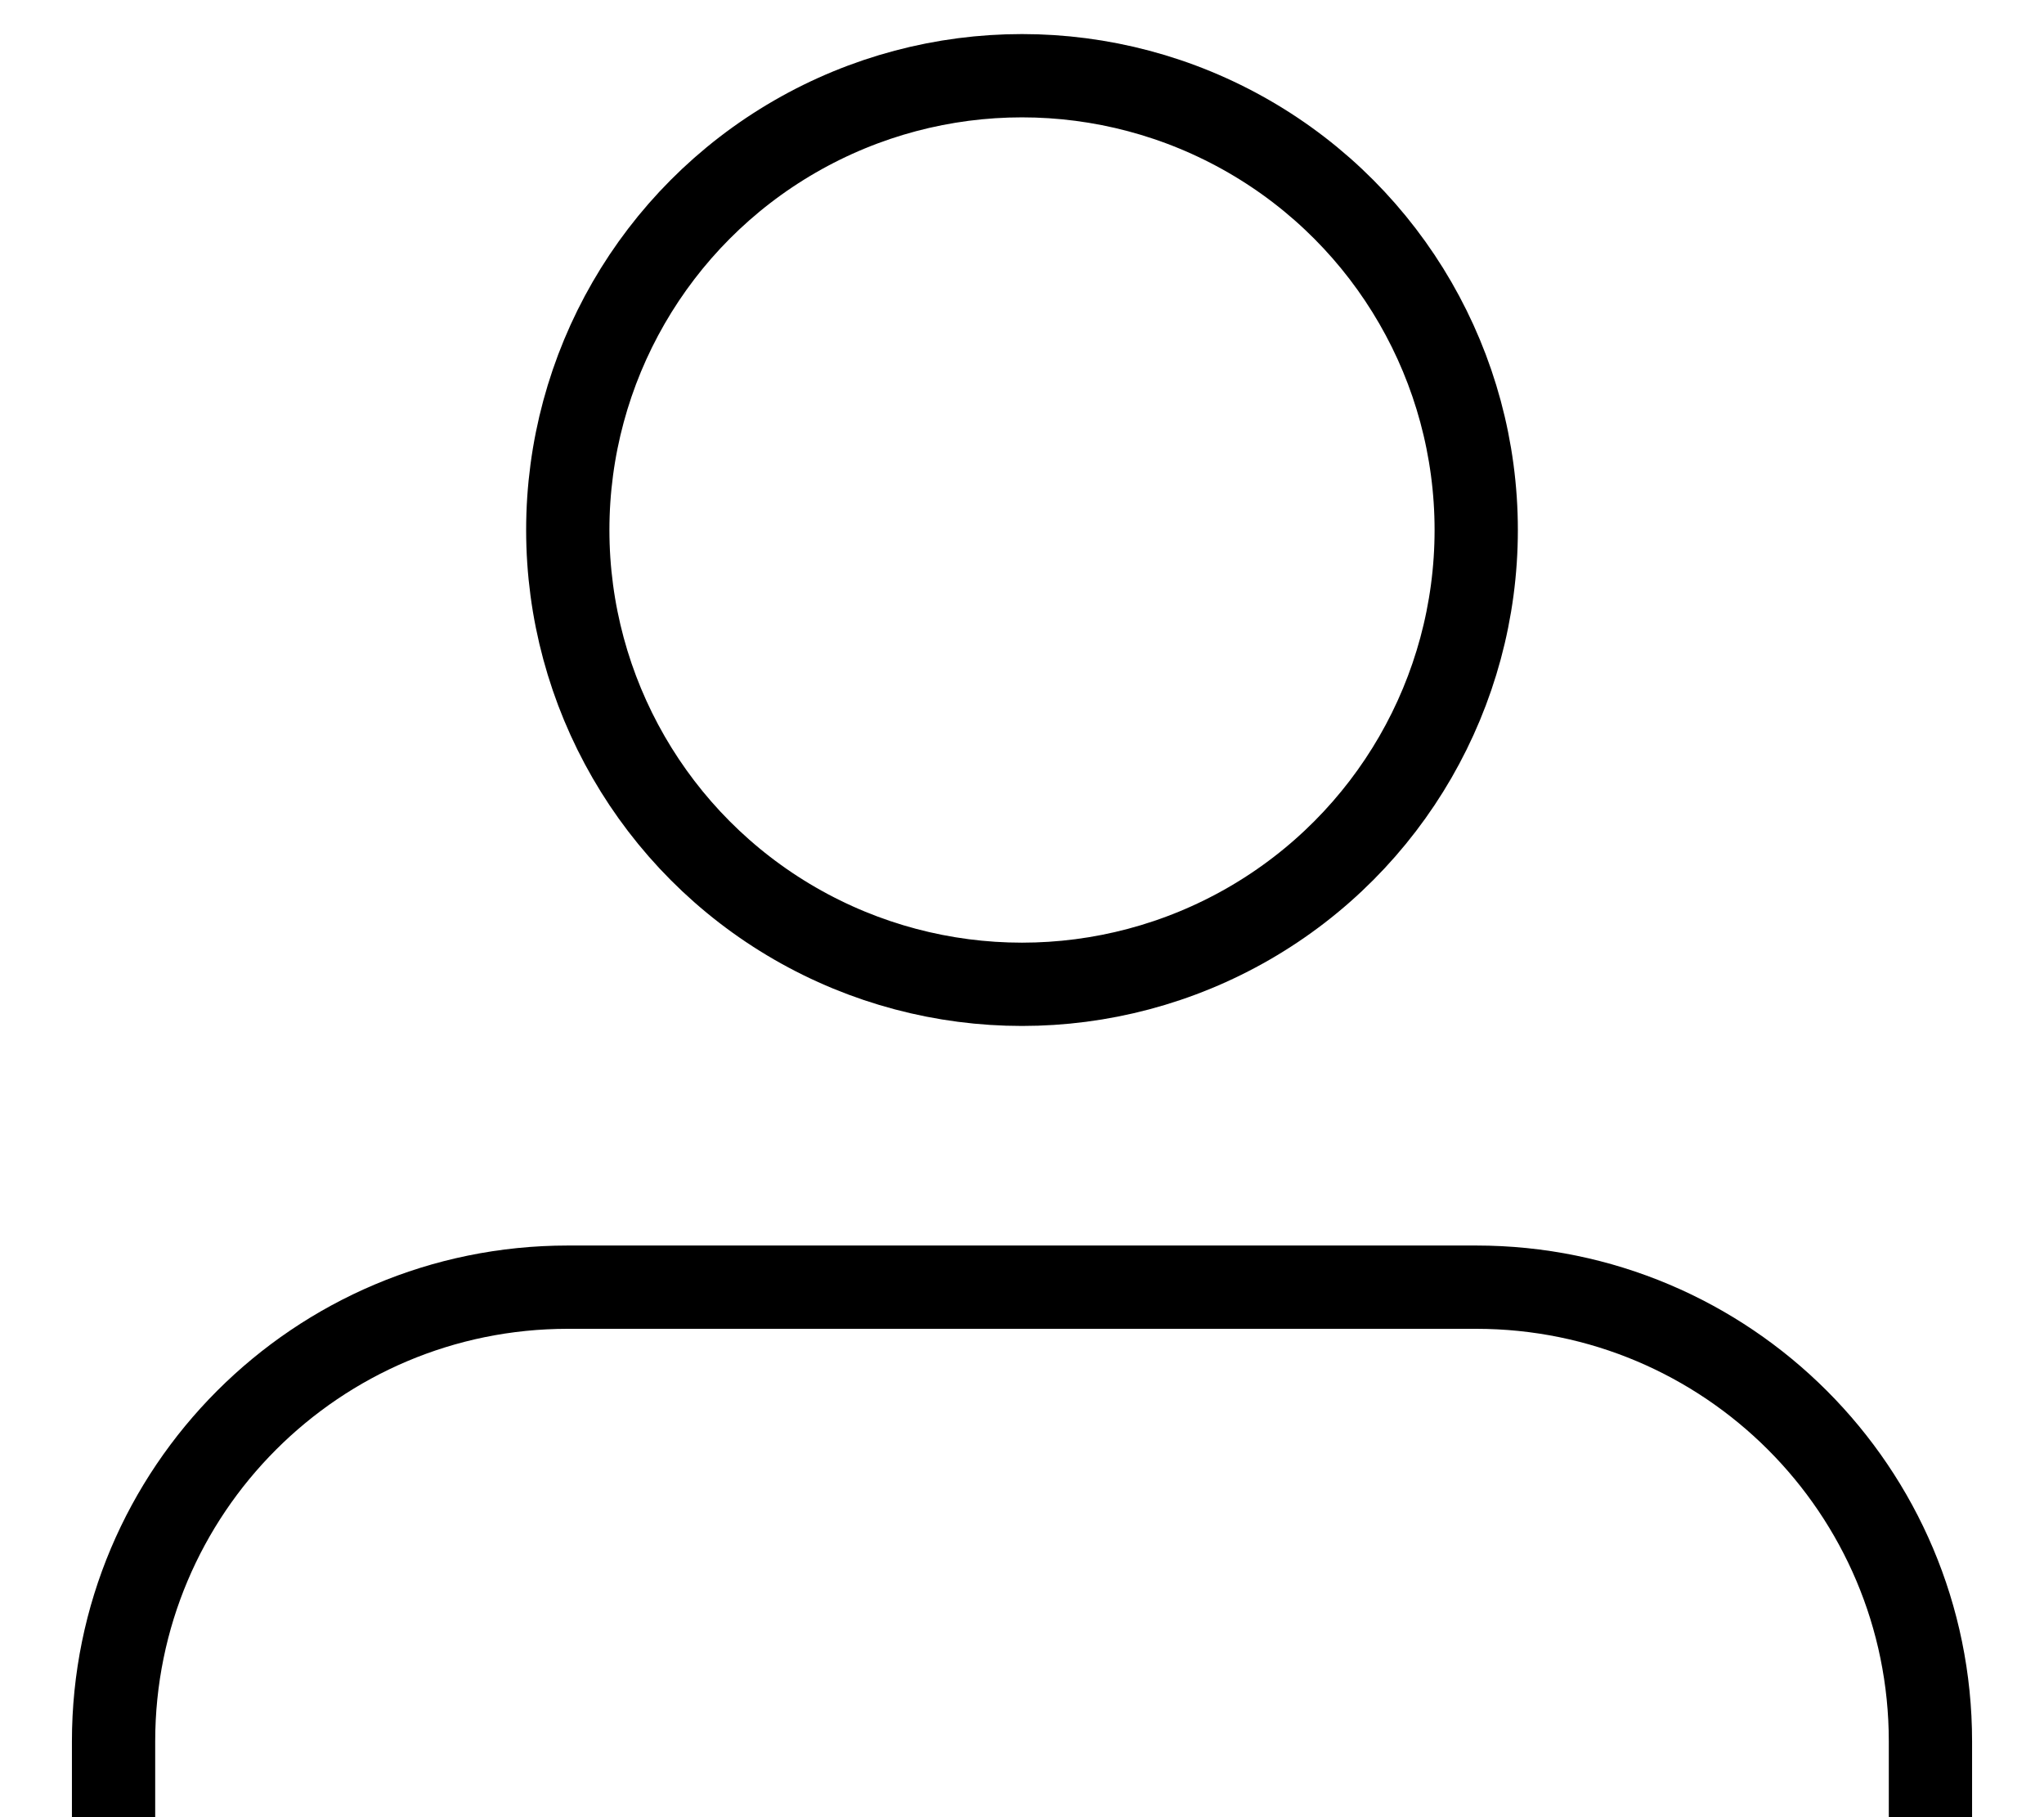
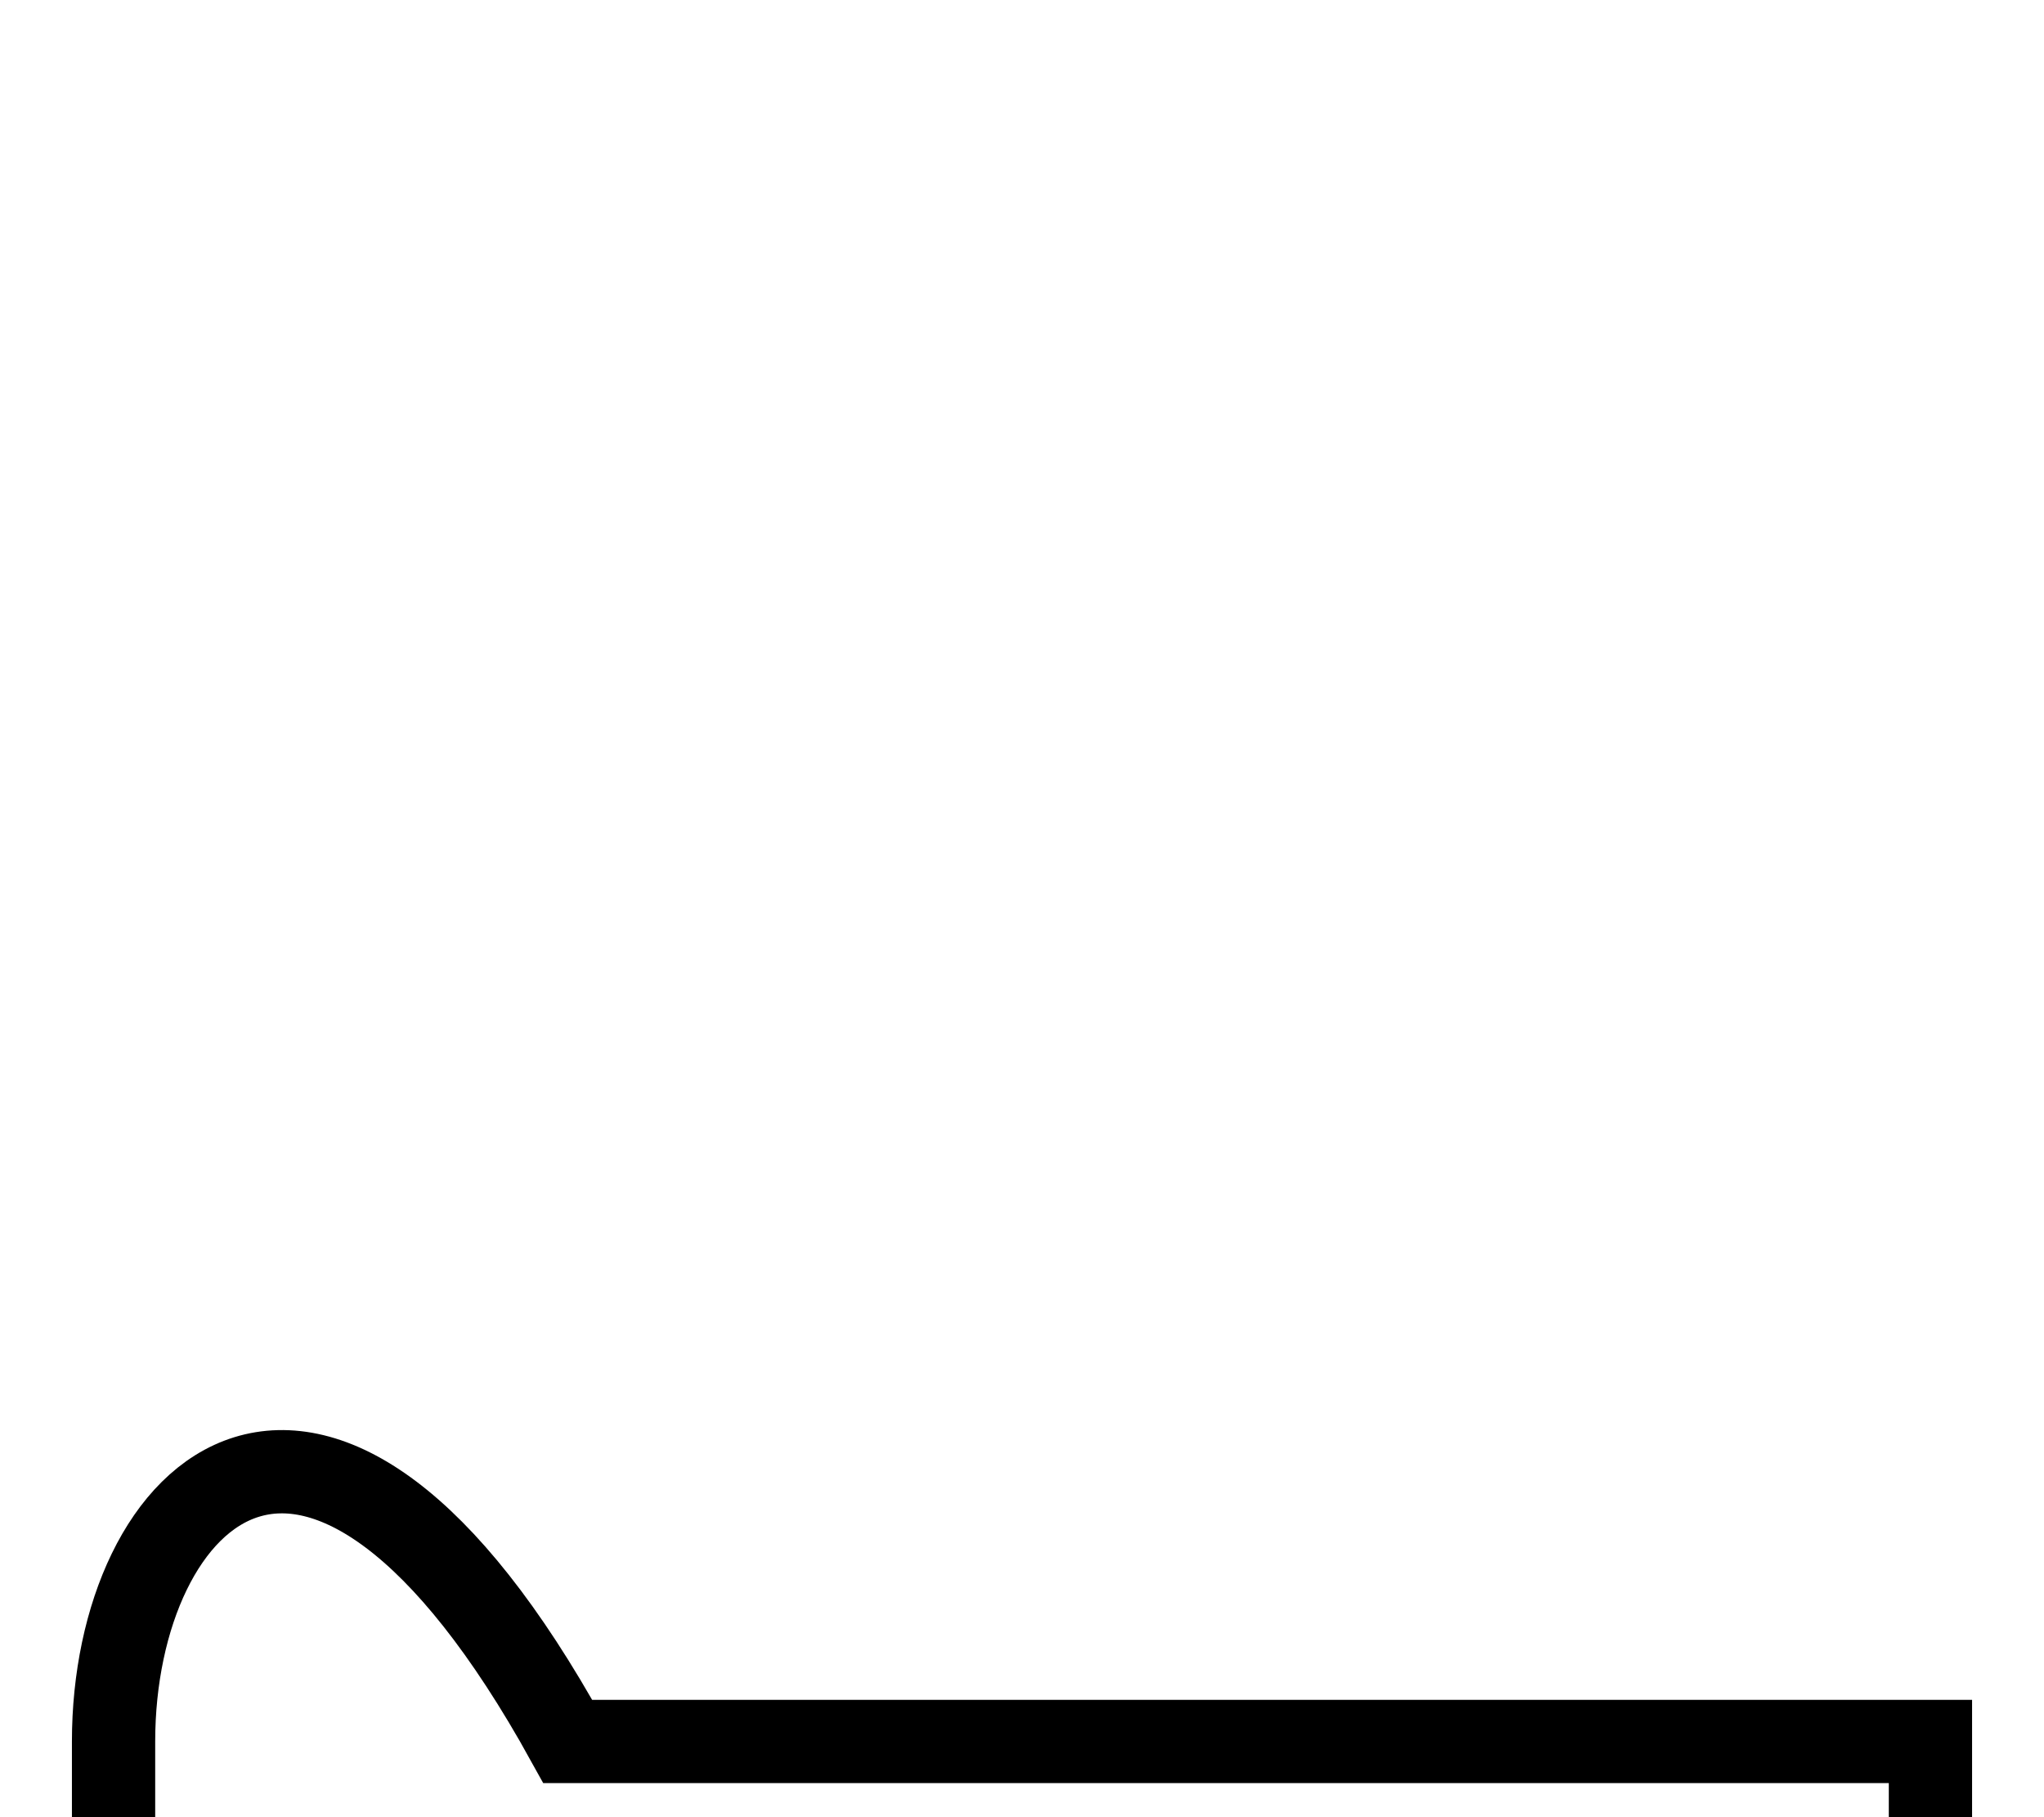
<svg xmlns="http://www.w3.org/2000/svg" width="18" height="16" viewBox="0 0 26 24" fill="none">
-   <path d="M25 24V23C25 19.686 22.314 17 19 17H7C3.686 17 1 19.686 1 23V24" stroke="#000000" stroke-width="1.1" />
-   <circle cx="13" cy="7" r="6" stroke="#000000" stroke-width="1.1" />
+   <path d="M25 24V23H7C3.686 17 1 19.686 1 23V24" stroke="#000000" stroke-width="1.1" />
</svg>